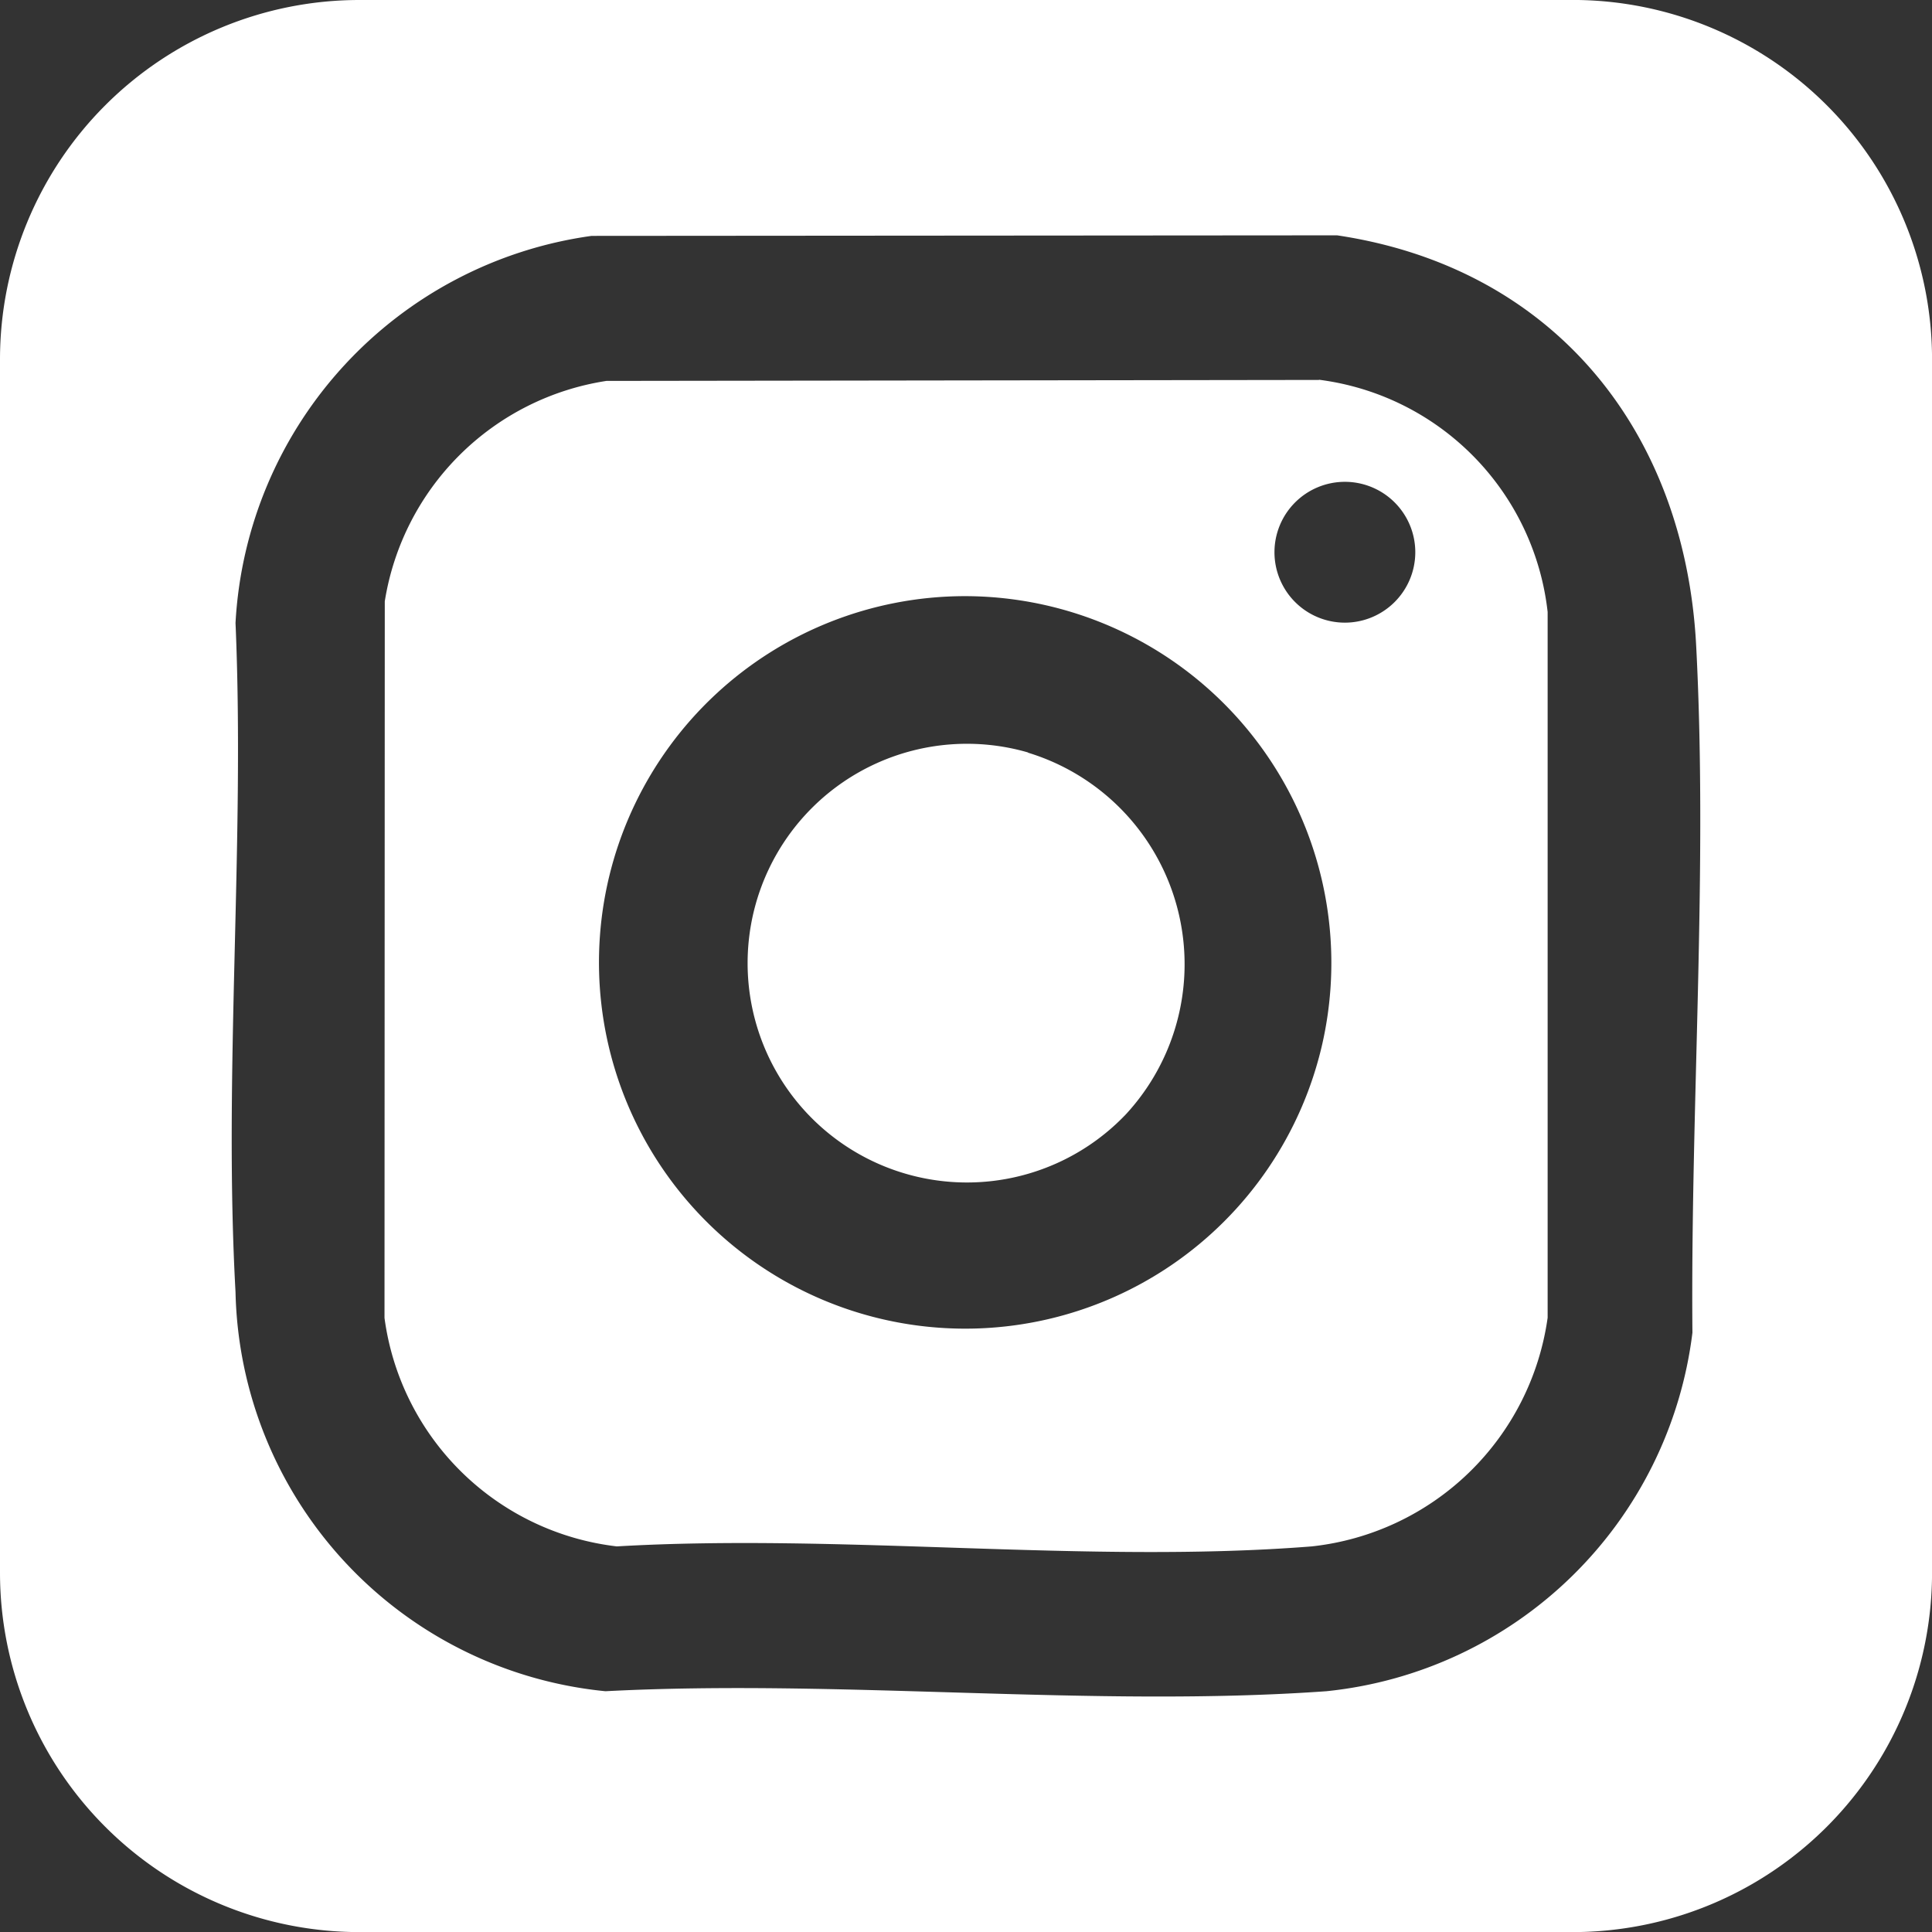
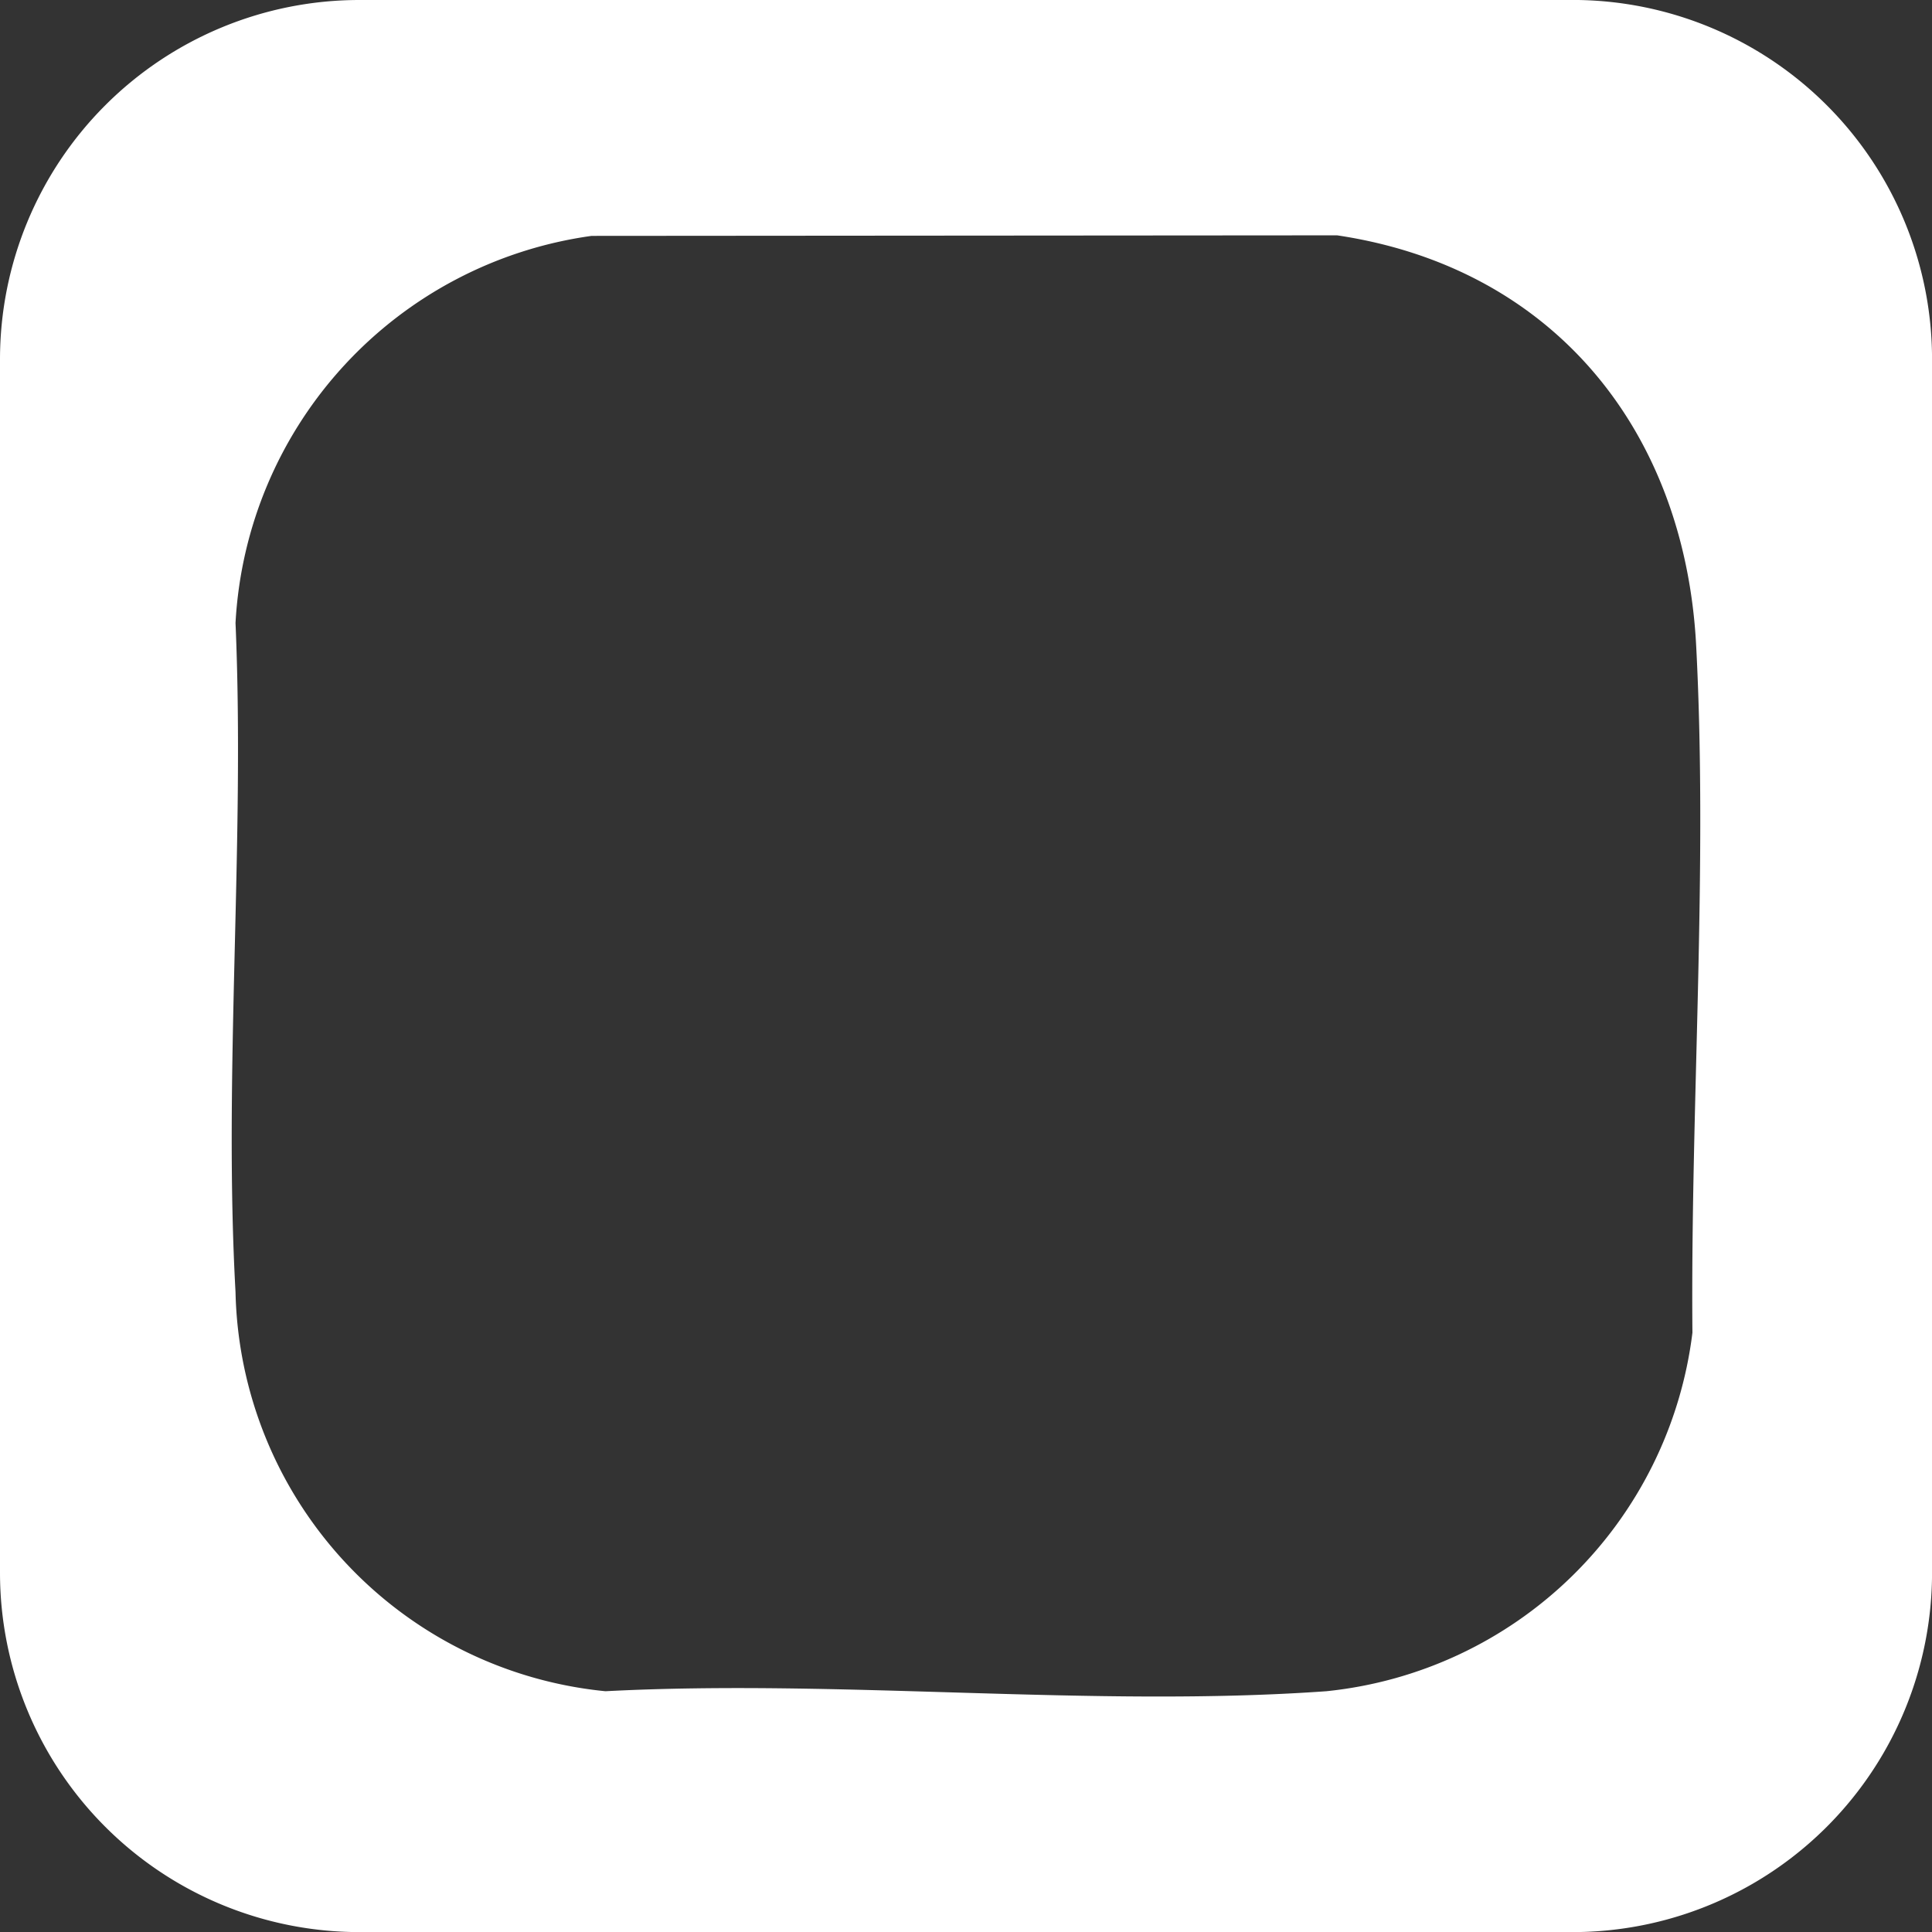
<svg xmlns="http://www.w3.org/2000/svg" width="41.926" height="41.926" viewBox="0 0 41.926 41.926">
  <rect x="0" y="0" width="41.926" height="41.926" fill="#333333" stroke="none" />
  <g id="Raggruppa_83" data-name="Raggruppa 83" transform="translate(-582.54 -2896.185)">
-     <path id="Tracciato_27" data-name="Tracciato 27" d="M42.478,23.265l-15.461.021a5.754,5.754,0,0,0-4.811,4.784L22.2,43.62a5.763,5.763,0,0,0,5.041,4.958c4.9-.285,10.237.384,15.083,0a5.8,5.8,0,0,0,5.117-4.962V28.3a5.722,5.722,0,0,0-4.96-5.039m.069,14.417a7.948,7.948,0,1,1-7.788-9.721,7.959,7.959,0,0,1,7.788,9.721m.49-9.146a1.528,1.528,0,1,1,1.529-1.529,1.529,1.529,0,0,1-1.529,1.529" transform="translate(568.684 2881.165)" fill="#fff" />
-     <path id="Tracciato_28" data-name="Tracciato 28" d="M49.26,44.451A4.76,4.76,0,1,0,51.387,52.3a4.8,4.8,0,0,0-2.127-7.844" transform="translate(555.589 2868.063)" fill="#fff" />
    <path id="Tracciato_29" data-name="Tracciato 29" d="M34.127,1.324H7.8A7.8,7.8,0,0,0,0,9.123V35.452a7.8,7.8,0,0,0,7.8,7.8H34.127a7.8,7.8,0,0,0,7.8-7.8V9.123a7.8,7.8,0,0,0-7.8-7.8m2.6,28.922a8.916,8.916,0,0,1-7.944,7.78c-5.062.361-10.539-.267-15.644,0a8.9,8.9,0,0,1-8.028-8.663c-.263-4.752.206-9.742,0-14.519a8.973,8.973,0,0,1,7.727-8.4l16.178-.012c4.693.7,7.547,4.239,7.792,8.9.256,4.888-.124,10.013-.081,14.913" transform="translate(582.54 2894.861)" fill="#fff" />
  </g>
</svg>